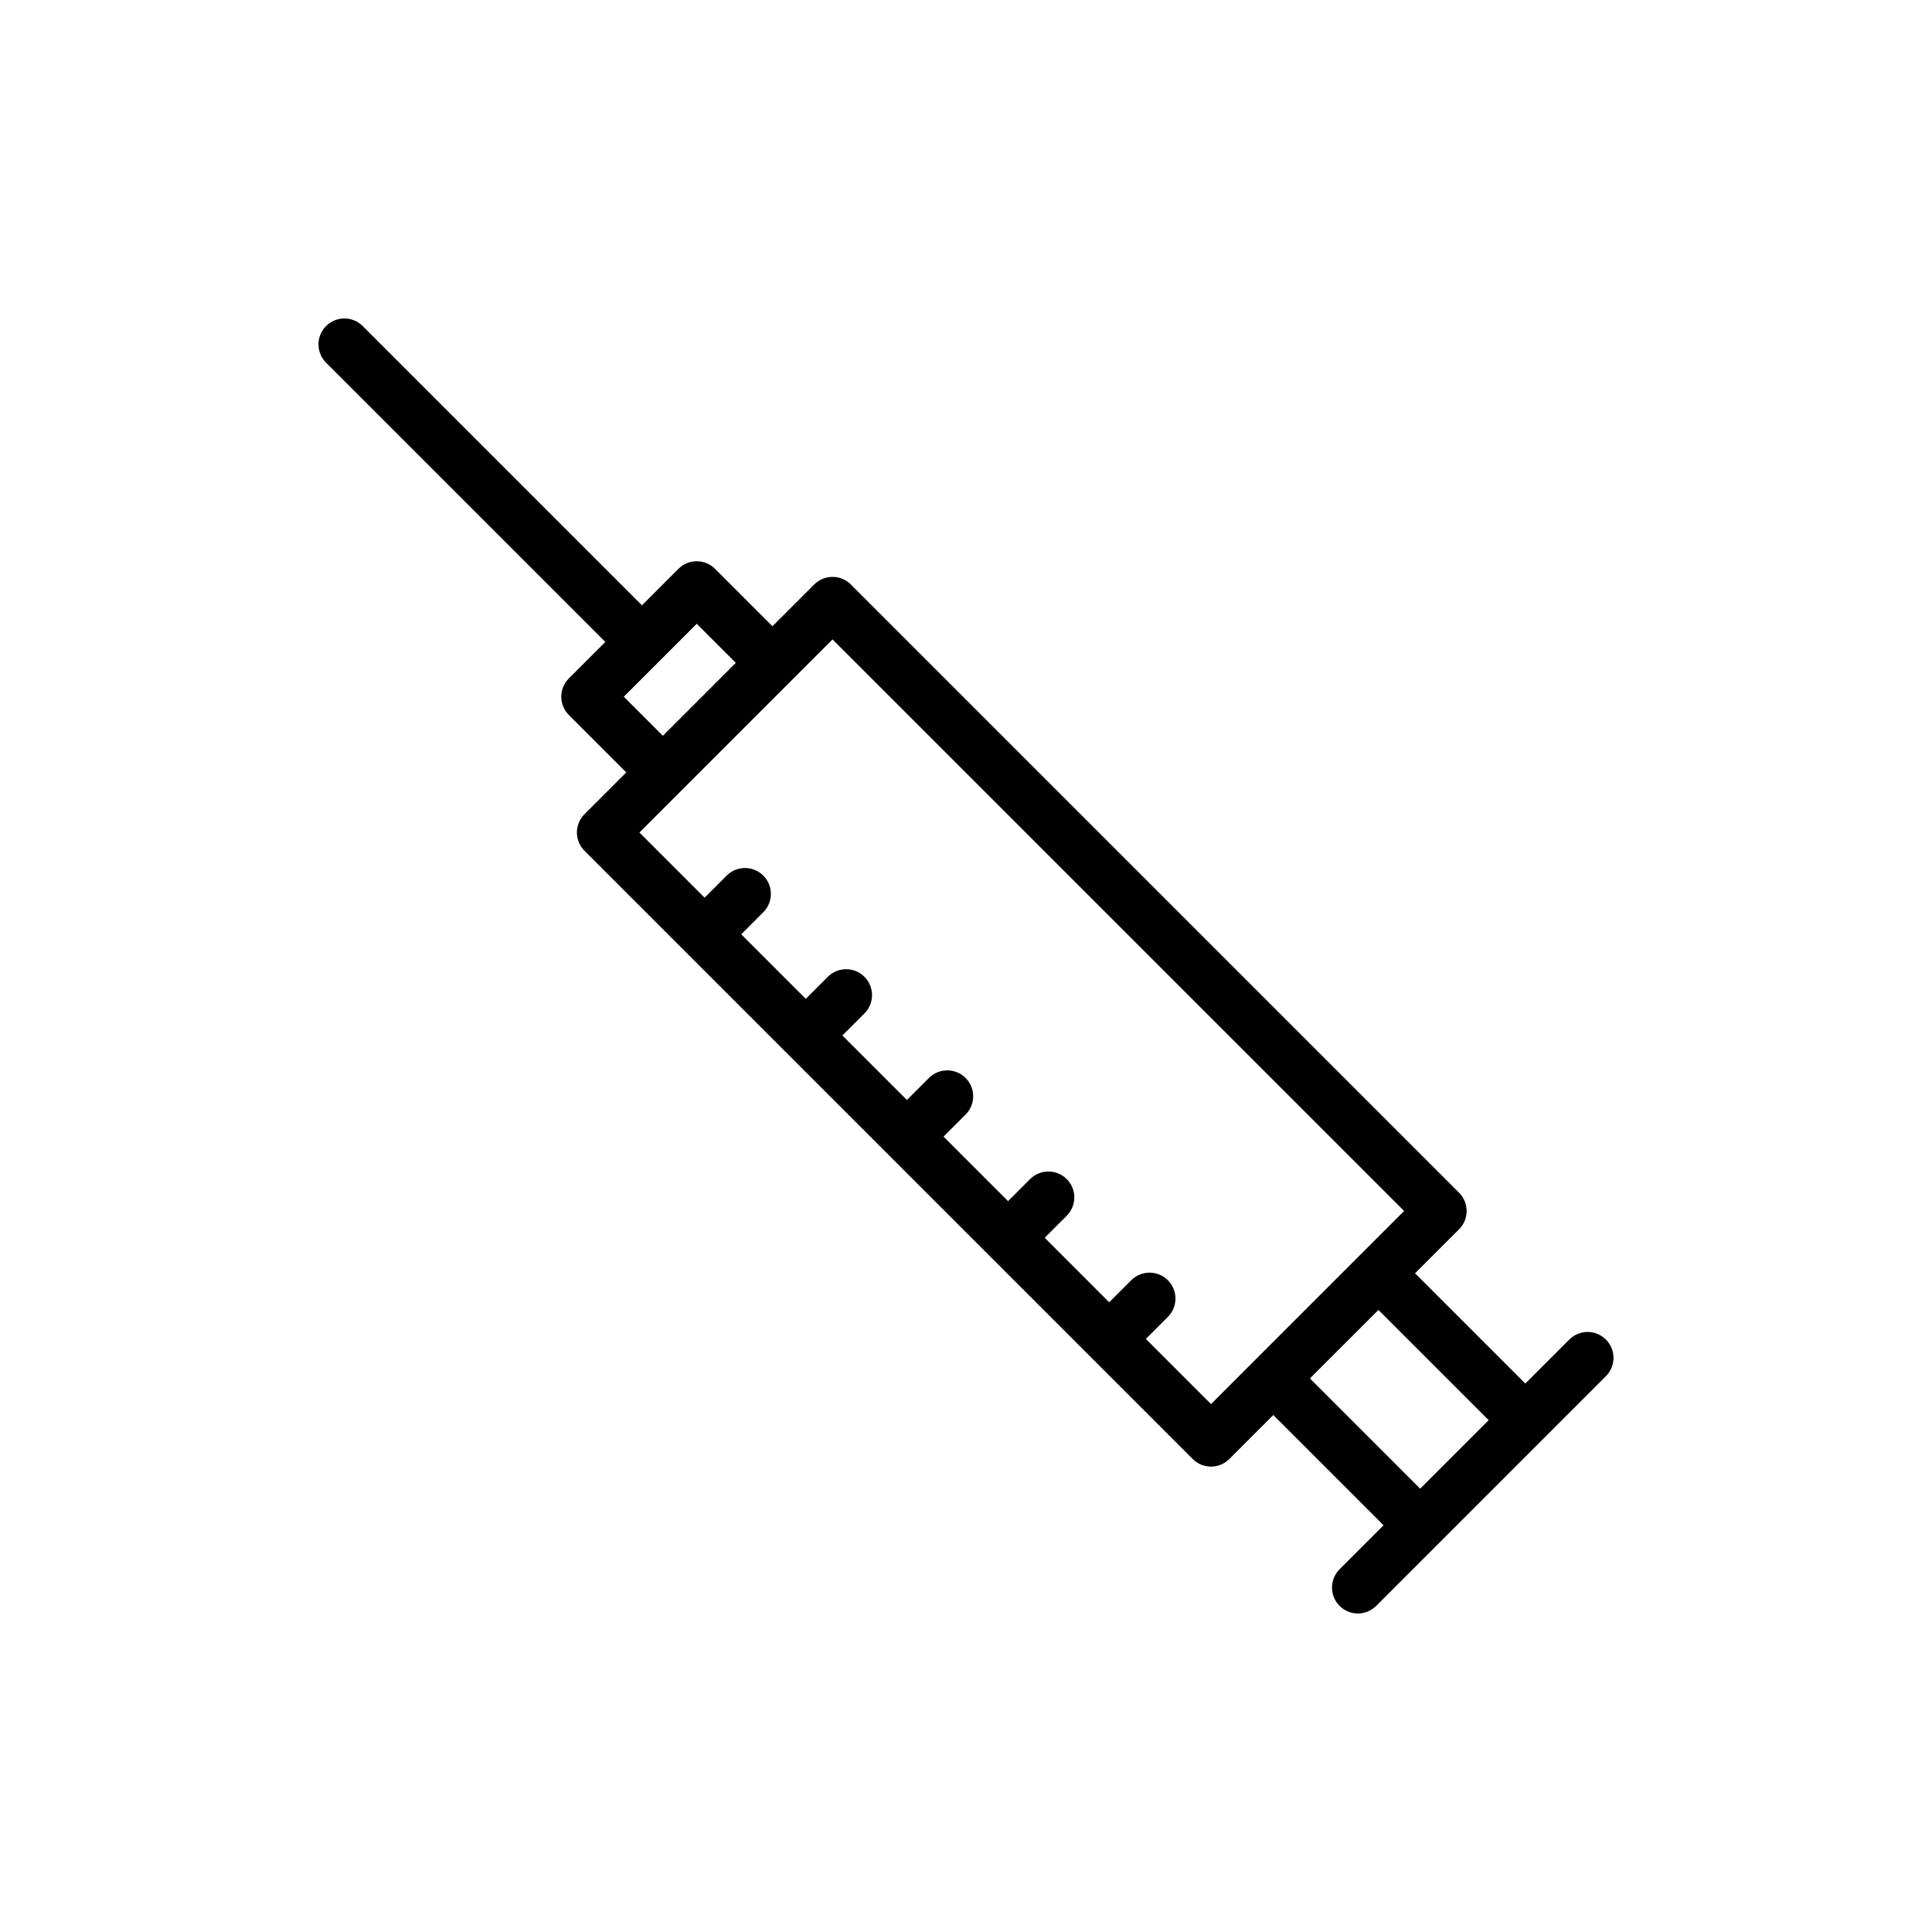
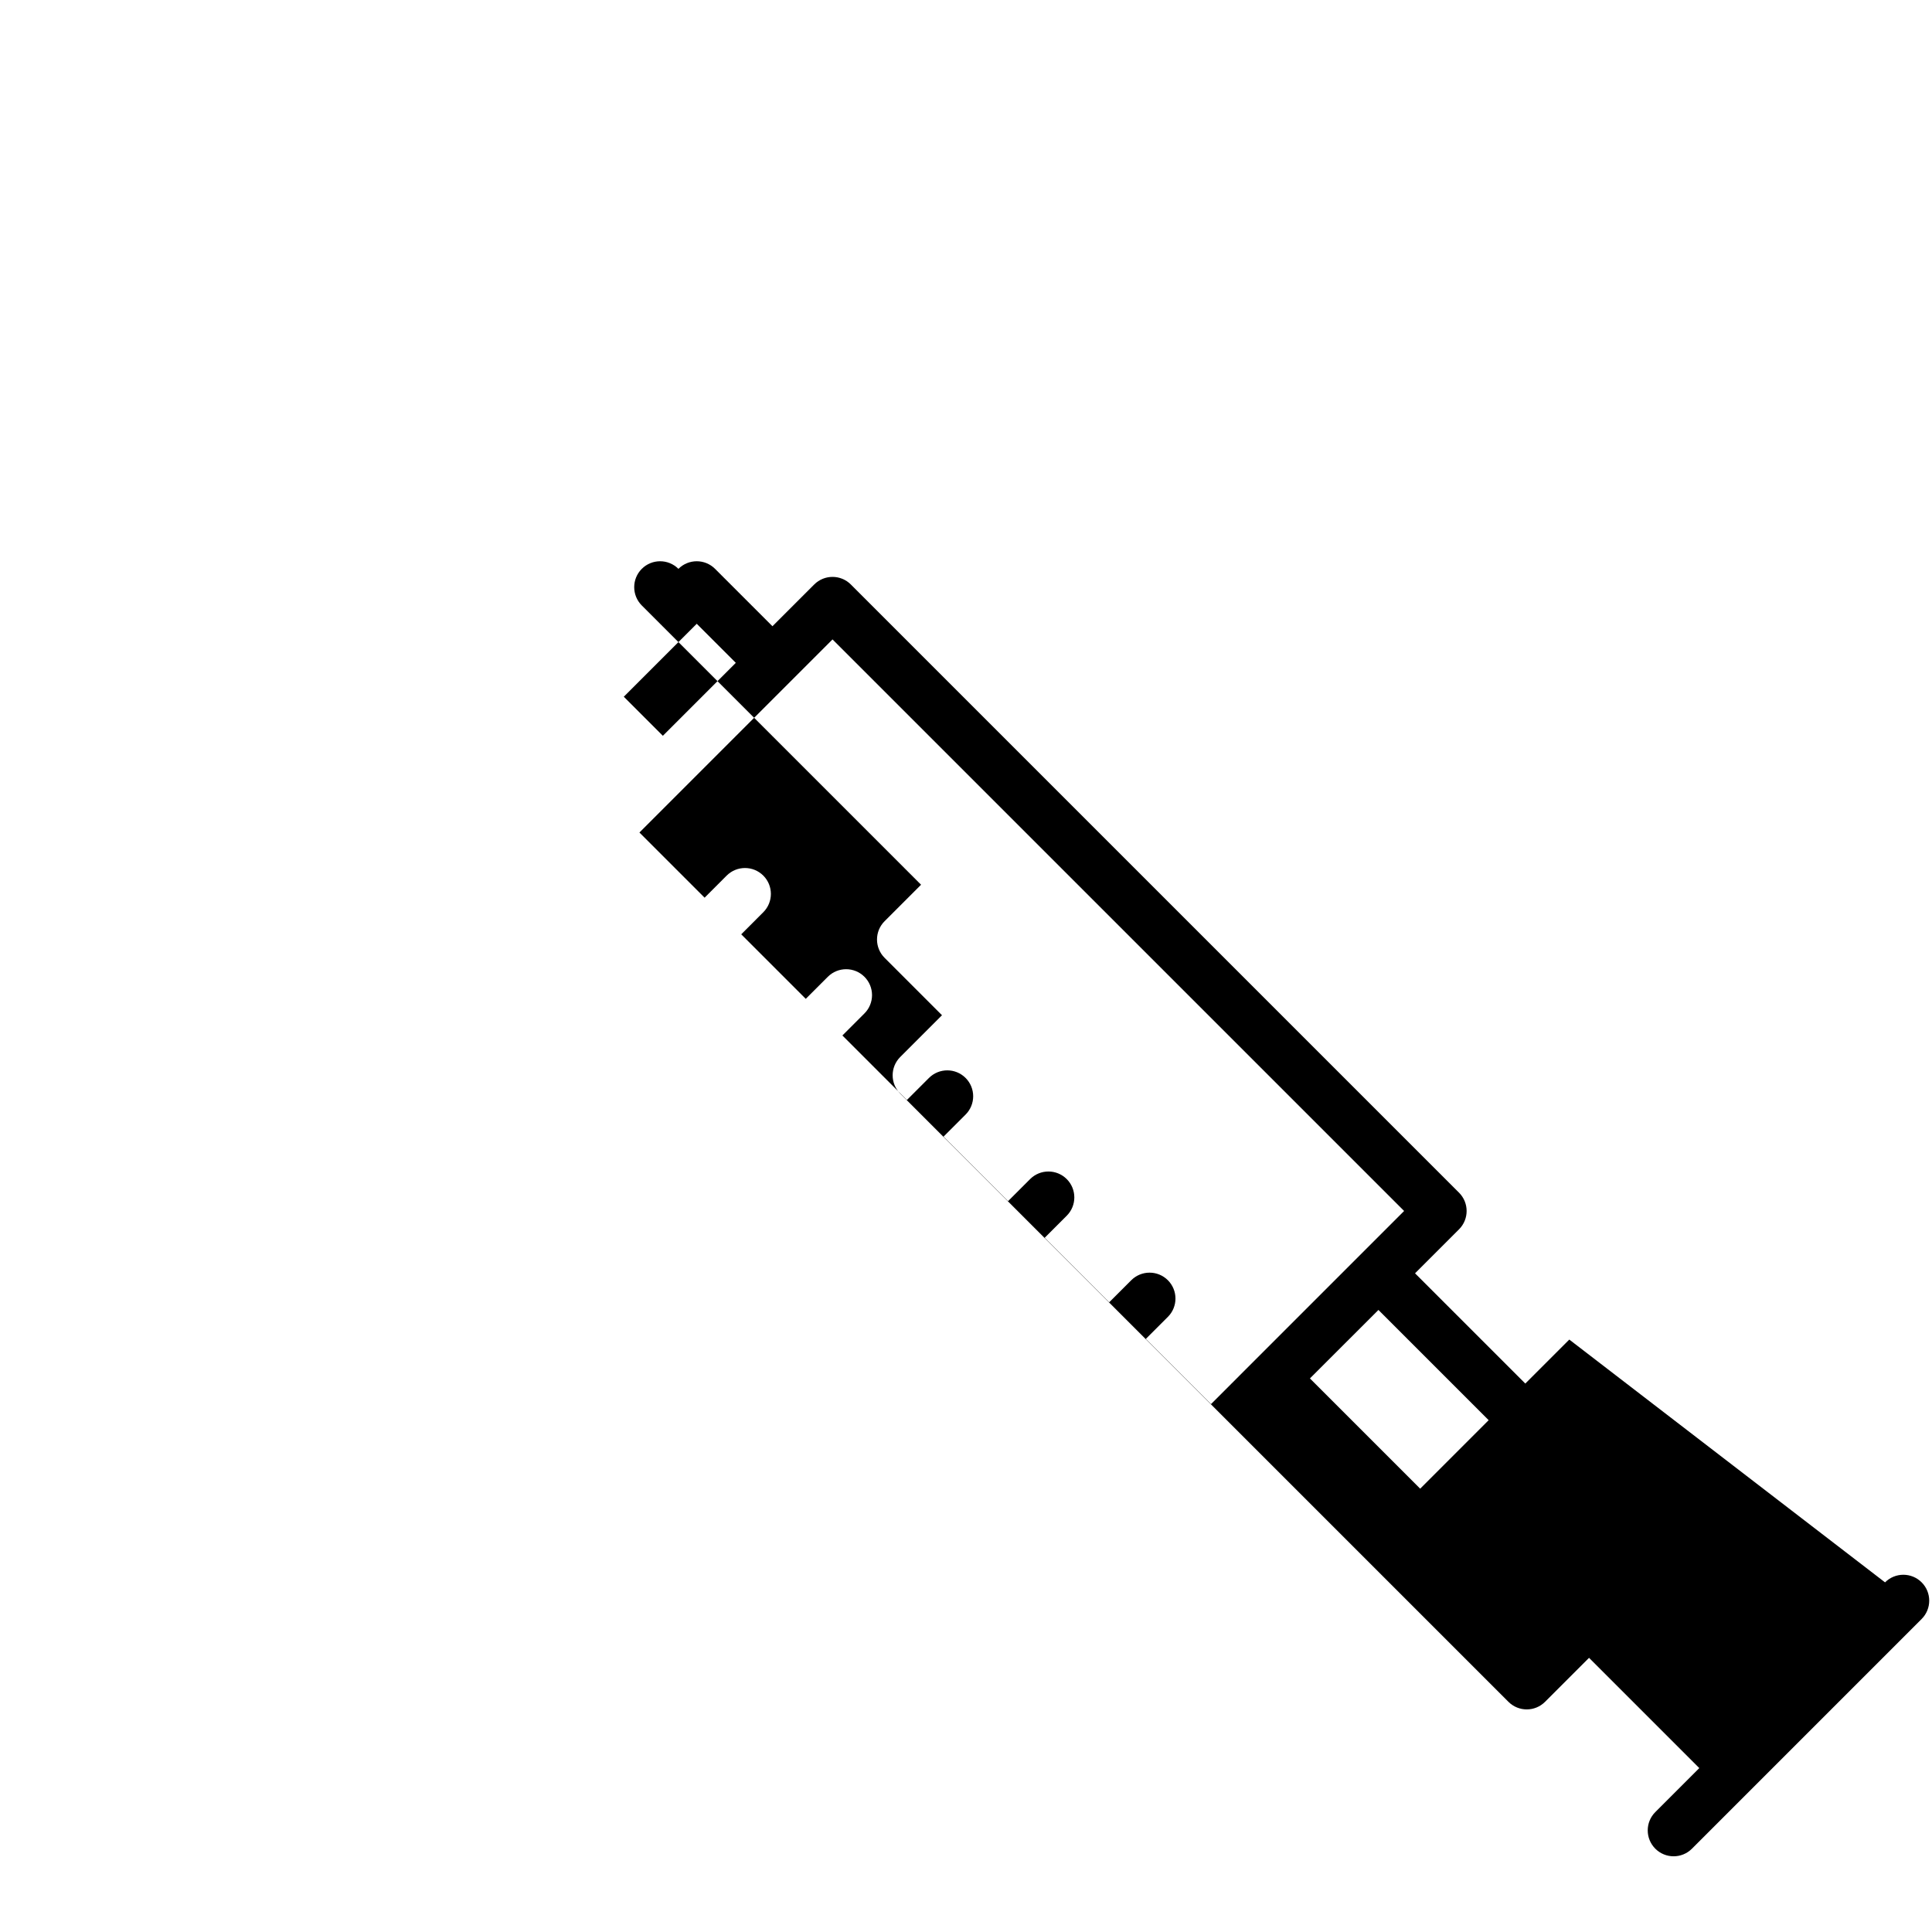
<svg xmlns="http://www.w3.org/2000/svg" fill="#000000" width="800px" height="800px" version="1.1" viewBox="144 144 512 512">
-   <path d="m559.88 499-11.66 11.66-29.219-29.219 11.66-11.66c2.68-2.68 2.68-7.023 0-9.707l-161.18-161.18c-2.68-2.68-7.023-2.68-9.707 0l-11.066 11.066-15.211-15.211c-2.68-2.68-7.023-2.68-9.707 0l-9.664 9.664-74.008-74.008c-2.68-2.68-7.023-2.68-9.707 0-2.68 2.68-2.68 7.023 0 9.707l74.008 74.008-9.664 9.664c-2.68 2.68-2.68 7.023 0 9.707l15.211 15.211-11.066 11.066c-2.68 2.68-2.68 7.023 0 9.707l161.18 161.18c1.34 1.34 3.098 2.012 4.852 2.012 1.758 0 3.512-0.672 4.852-2.012l11.656-11.656 29.219 29.219-11.656 11.656c-2.68 2.68-2.68 7.023 0 9.707 1.34 1.34 3.098 2.012 4.852 2.012 1.758 0 3.512-0.672 4.852-2.012l60.875-60.879c2.68-2.68 2.68-7.023 0-9.707-2.676-2.68-7.019-2.68-9.699 0.004zm-250.57-170.36 19.332-19.332 10.355 10.355-19.332 19.332zm155.62 187.46-17.273-17.273 5.844-5.844c2.68-2.68 2.68-7.023 0-9.707-2.68-2.68-7.023-2.68-9.707 0l-5.844 5.844-17.098-17.098 5.844-5.844c2.68-2.68 2.68-7.023 0-9.707-2.68-2.68-7.023-2.68-9.707 0l-5.844 5.844-17.098-17.098 5.844-5.844c2.68-2.68 2.68-7.023 0-9.707-2.68-2.68-7.023-2.68-9.707 0l-5.844 5.844-17.098-17.098 5.844-5.844c2.68-2.68 2.68-7.023 0-9.707-2.68-2.68-7.023-2.68-9.707 0l-5.844 5.844-17.102-17.102 5.848-5.852c2.68-2.68 2.68-7.031 0-9.707-2.68-2.68-7.023-2.68-9.707 0l-5.848 5.852-17.273-17.273 51.172-51.172 151.48 151.47zm26.215-6.805 0.887-0.887 17.266-17.258 29.211 29.211-17.258 17.266-0.887 0.887z" />
+   <path d="m559.88 499-11.66 11.66-29.219-29.219 11.66-11.66c2.68-2.68 2.68-7.023 0-9.707l-161.18-161.18c-2.68-2.68-7.023-2.68-9.707 0l-11.066 11.066-15.211-15.211c-2.68-2.68-7.023-2.68-9.707 0c-2.68-2.68-7.023-2.68-9.707 0-2.68 2.68-2.68 7.023 0 9.707l74.008 74.008-9.664 9.664c-2.68 2.68-2.68 7.023 0 9.707l15.211 15.211-11.066 11.066c-2.68 2.68-2.68 7.023 0 9.707l161.18 161.18c1.34 1.34 3.098 2.012 4.852 2.012 1.758 0 3.512-0.672 4.852-2.012l11.656-11.656 29.219 29.219-11.656 11.656c-2.68 2.68-2.68 7.023 0 9.707 1.34 1.34 3.098 2.012 4.852 2.012 1.758 0 3.512-0.672 4.852-2.012l60.875-60.879c2.68-2.68 2.68-7.023 0-9.707-2.676-2.68-7.019-2.68-9.699 0.004zm-250.57-170.36 19.332-19.332 10.355 10.355-19.332 19.332zm155.62 187.46-17.273-17.273 5.844-5.844c2.68-2.68 2.68-7.023 0-9.707-2.68-2.68-7.023-2.68-9.707 0l-5.844 5.844-17.098-17.098 5.844-5.844c2.68-2.68 2.68-7.023 0-9.707-2.68-2.68-7.023-2.68-9.707 0l-5.844 5.844-17.098-17.098 5.844-5.844c2.68-2.68 2.68-7.023 0-9.707-2.68-2.68-7.023-2.68-9.707 0l-5.844 5.844-17.098-17.098 5.844-5.844c2.68-2.68 2.68-7.023 0-9.707-2.68-2.68-7.023-2.68-9.707 0l-5.844 5.844-17.102-17.102 5.848-5.852c2.68-2.68 2.68-7.031 0-9.707-2.68-2.68-7.023-2.68-9.707 0l-5.848 5.852-17.273-17.273 51.172-51.172 151.48 151.47zm26.215-6.805 0.887-0.887 17.266-17.258 29.211 29.211-17.258 17.266-0.887 0.887z" />
</svg>